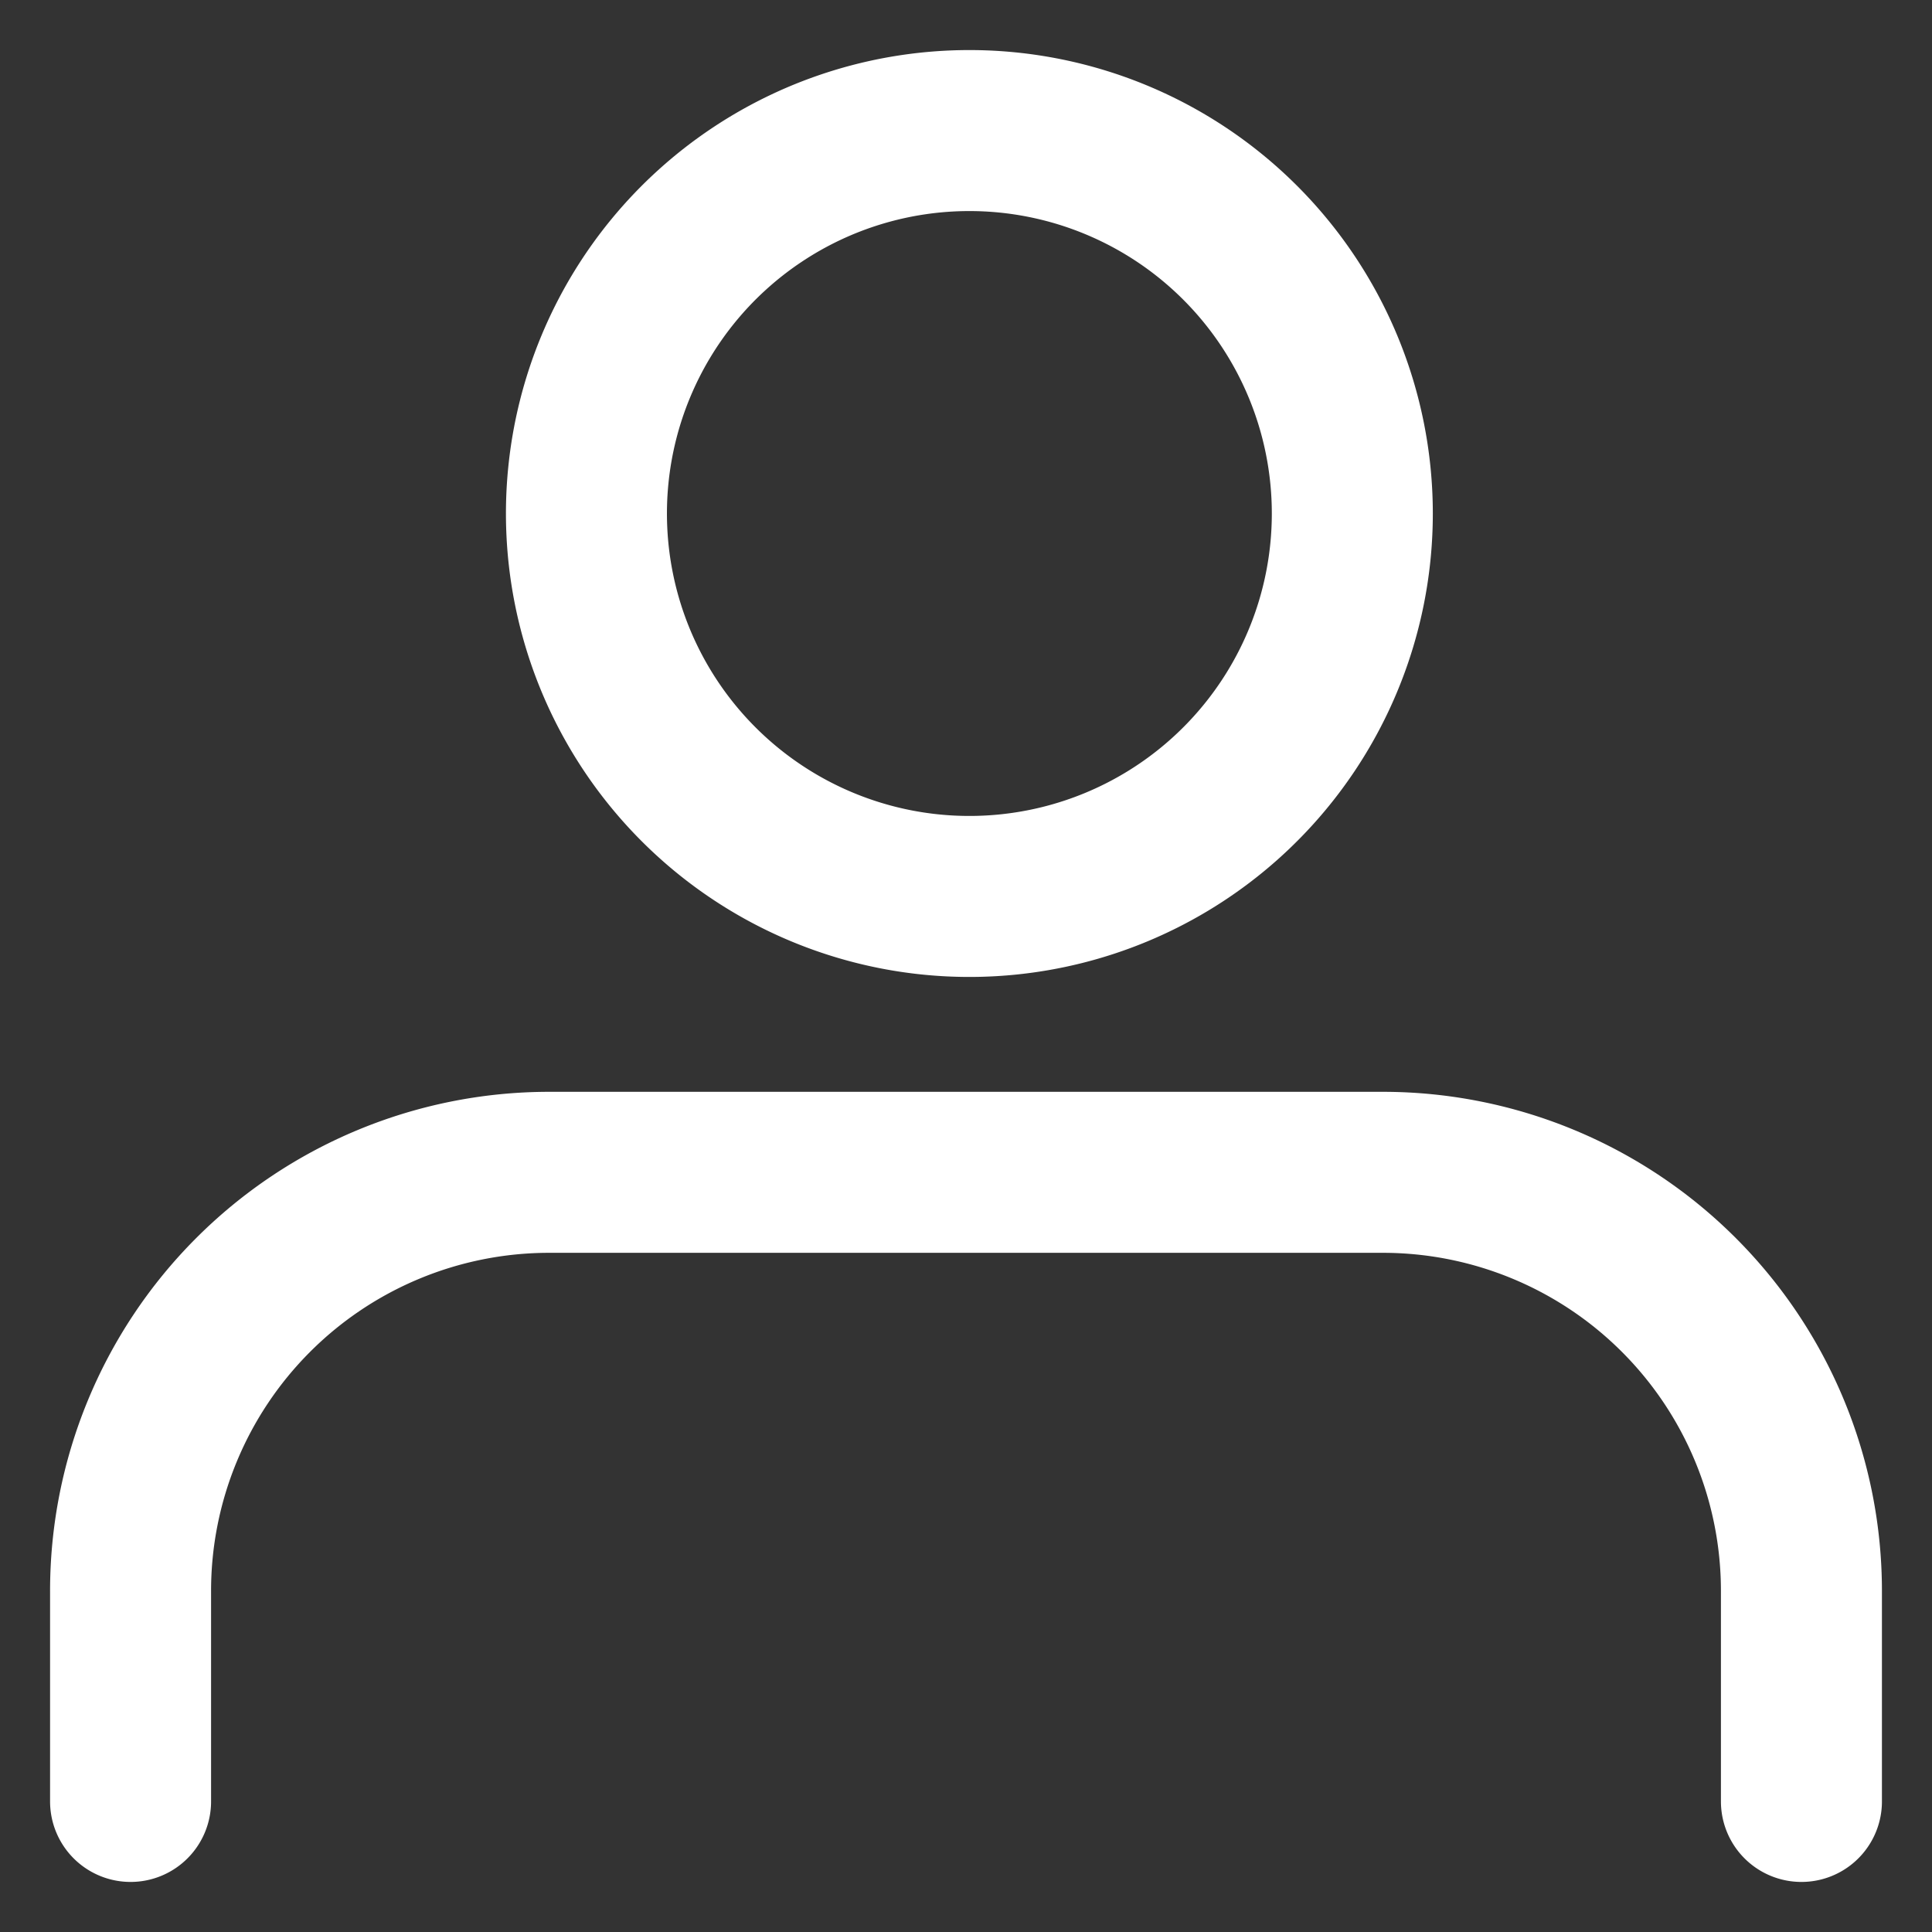
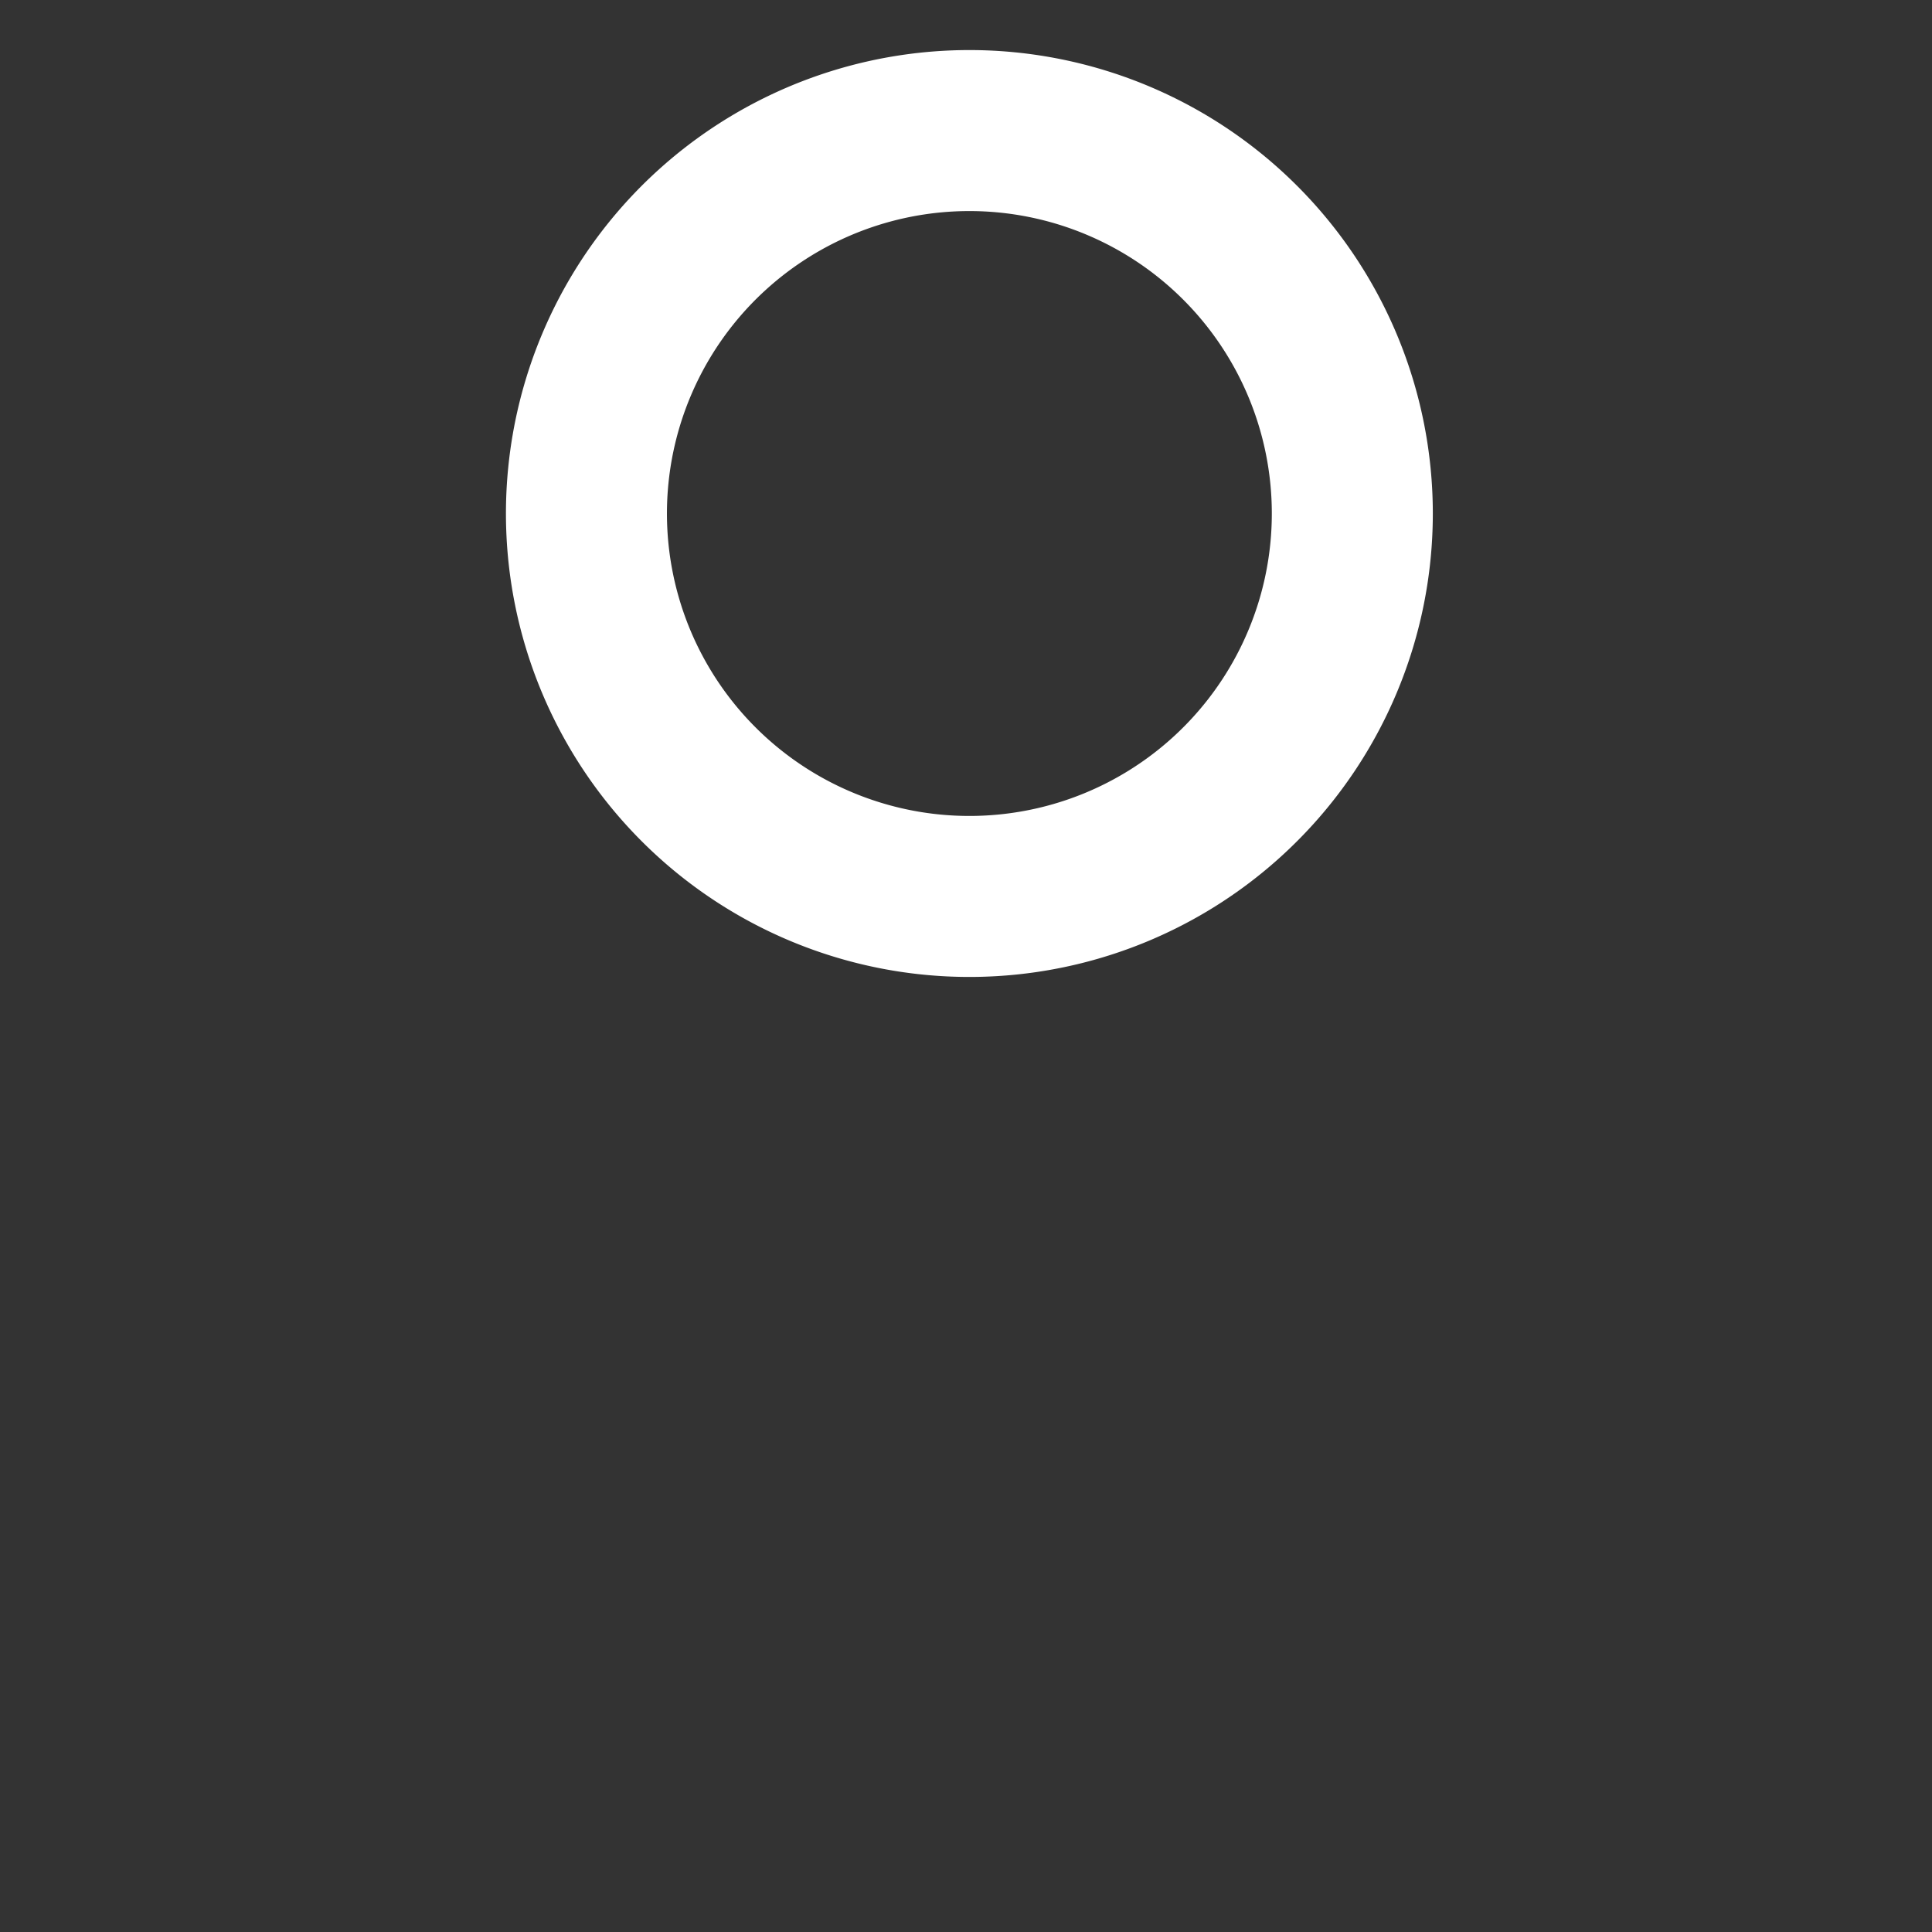
<svg xmlns="http://www.w3.org/2000/svg" width="24" height="24" viewBox="0 0 24 24">
  <rect x="0" y="0" width="24" height="24" fill="#333333" stroke="none" />
  <g id="icon-user" transform="translate(1 2.002)">
-     <rect id="Rectangle_1585" data-name="Rectangle 1585" width="24" height="24" transform="translate(-1 -2.002)" fill="none" />
    <g id="Icon_feather-user" data-name="Icon feather-user" transform="translate(0.622 -0.38)">
-       <path id="Path_444" data-name="Path 444" d="M26.756,30.315V27.71a5.2,5.2,0,0,0-5.189-5.21H11.189A5.2,5.2,0,0,0,6,27.71v2.605" transform="translate(-6 -9.559)" fill="none" stroke="#fff" stroke-linecap="round" stroke-linejoin="round" stroke-width="2" />
-       <path id="Path_445" data-name="Path 445" d="M21.513,9.257A4.757,4.757,0,1,1,16.757,4.5,4.757,4.757,0,0,1,21.513,9.257Z" transform="translate(-6.336 -4.5)" fill="none" stroke="#fff" stroke-linecap="round" stroke-linejoin="round" stroke-width="2" />
+       <path id="Path_445" data-name="Path 445" d="M21.513,9.257A4.757,4.757,0,1,1,16.757,4.5,4.757,4.757,0,0,1,21.513,9.257" transform="translate(-6.336 -4.5)" fill="none" stroke="#fff" stroke-linecap="round" stroke-linejoin="round" stroke-width="2" />
    </g>
  </g>
</svg>